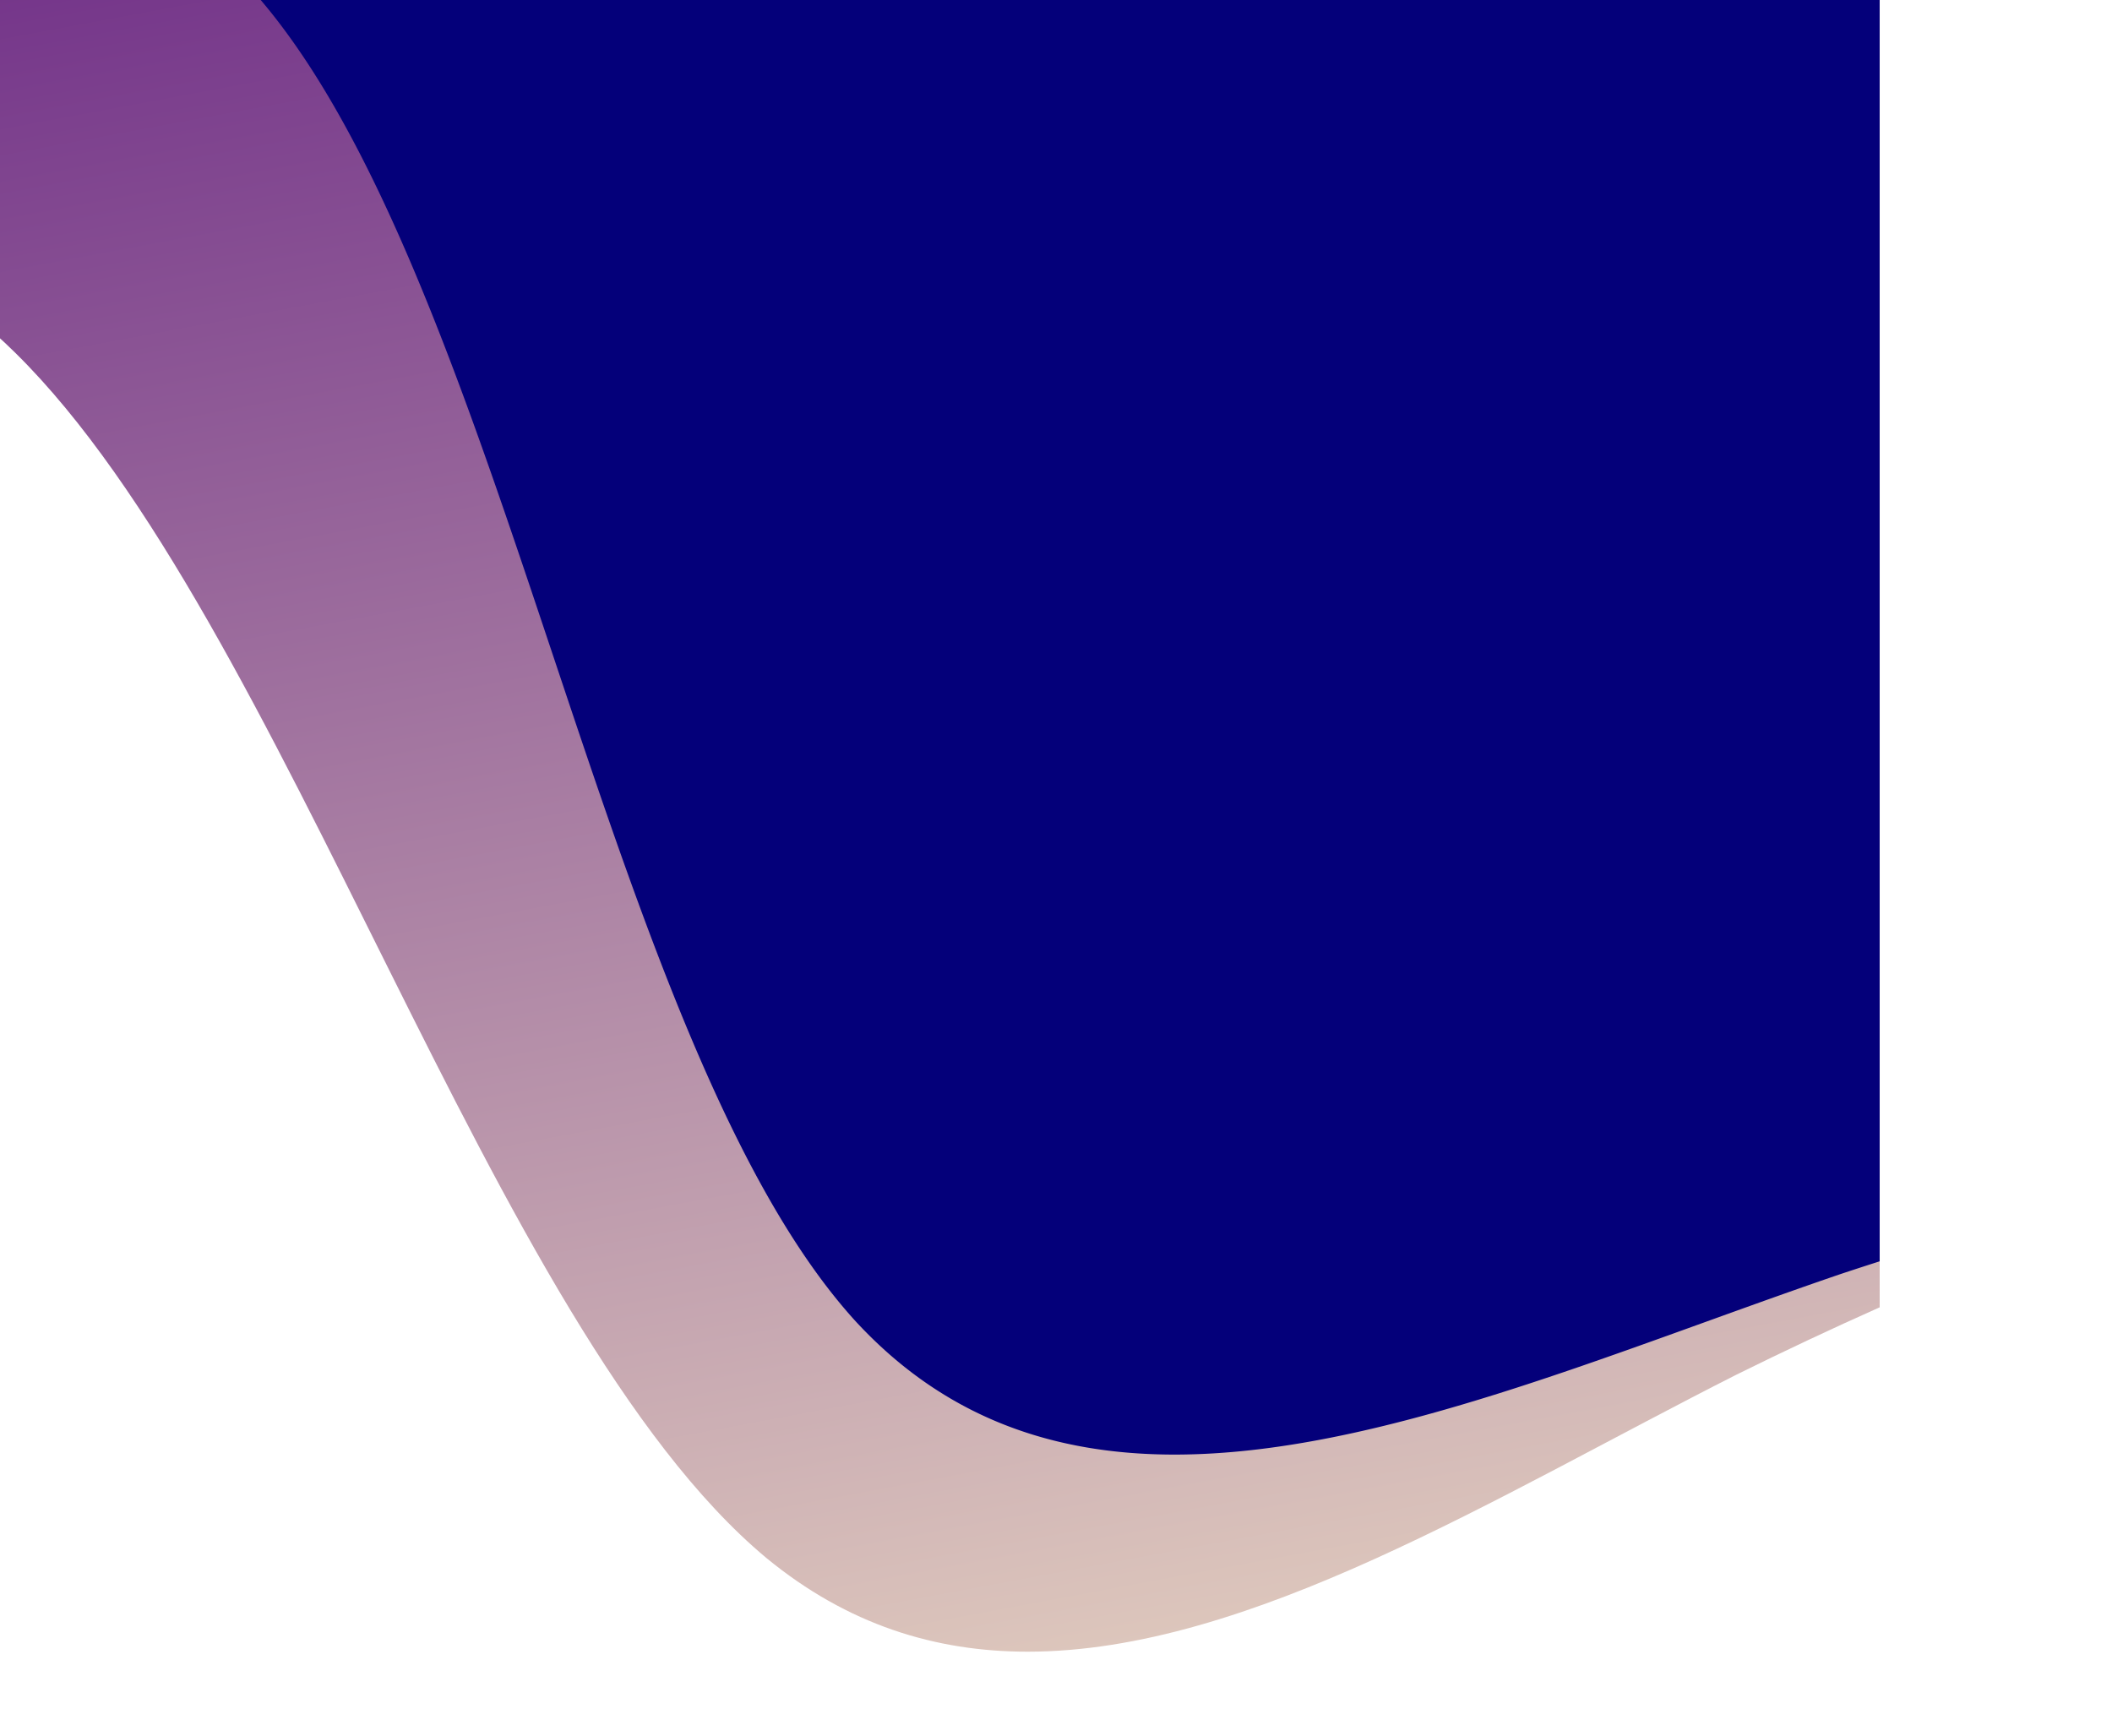
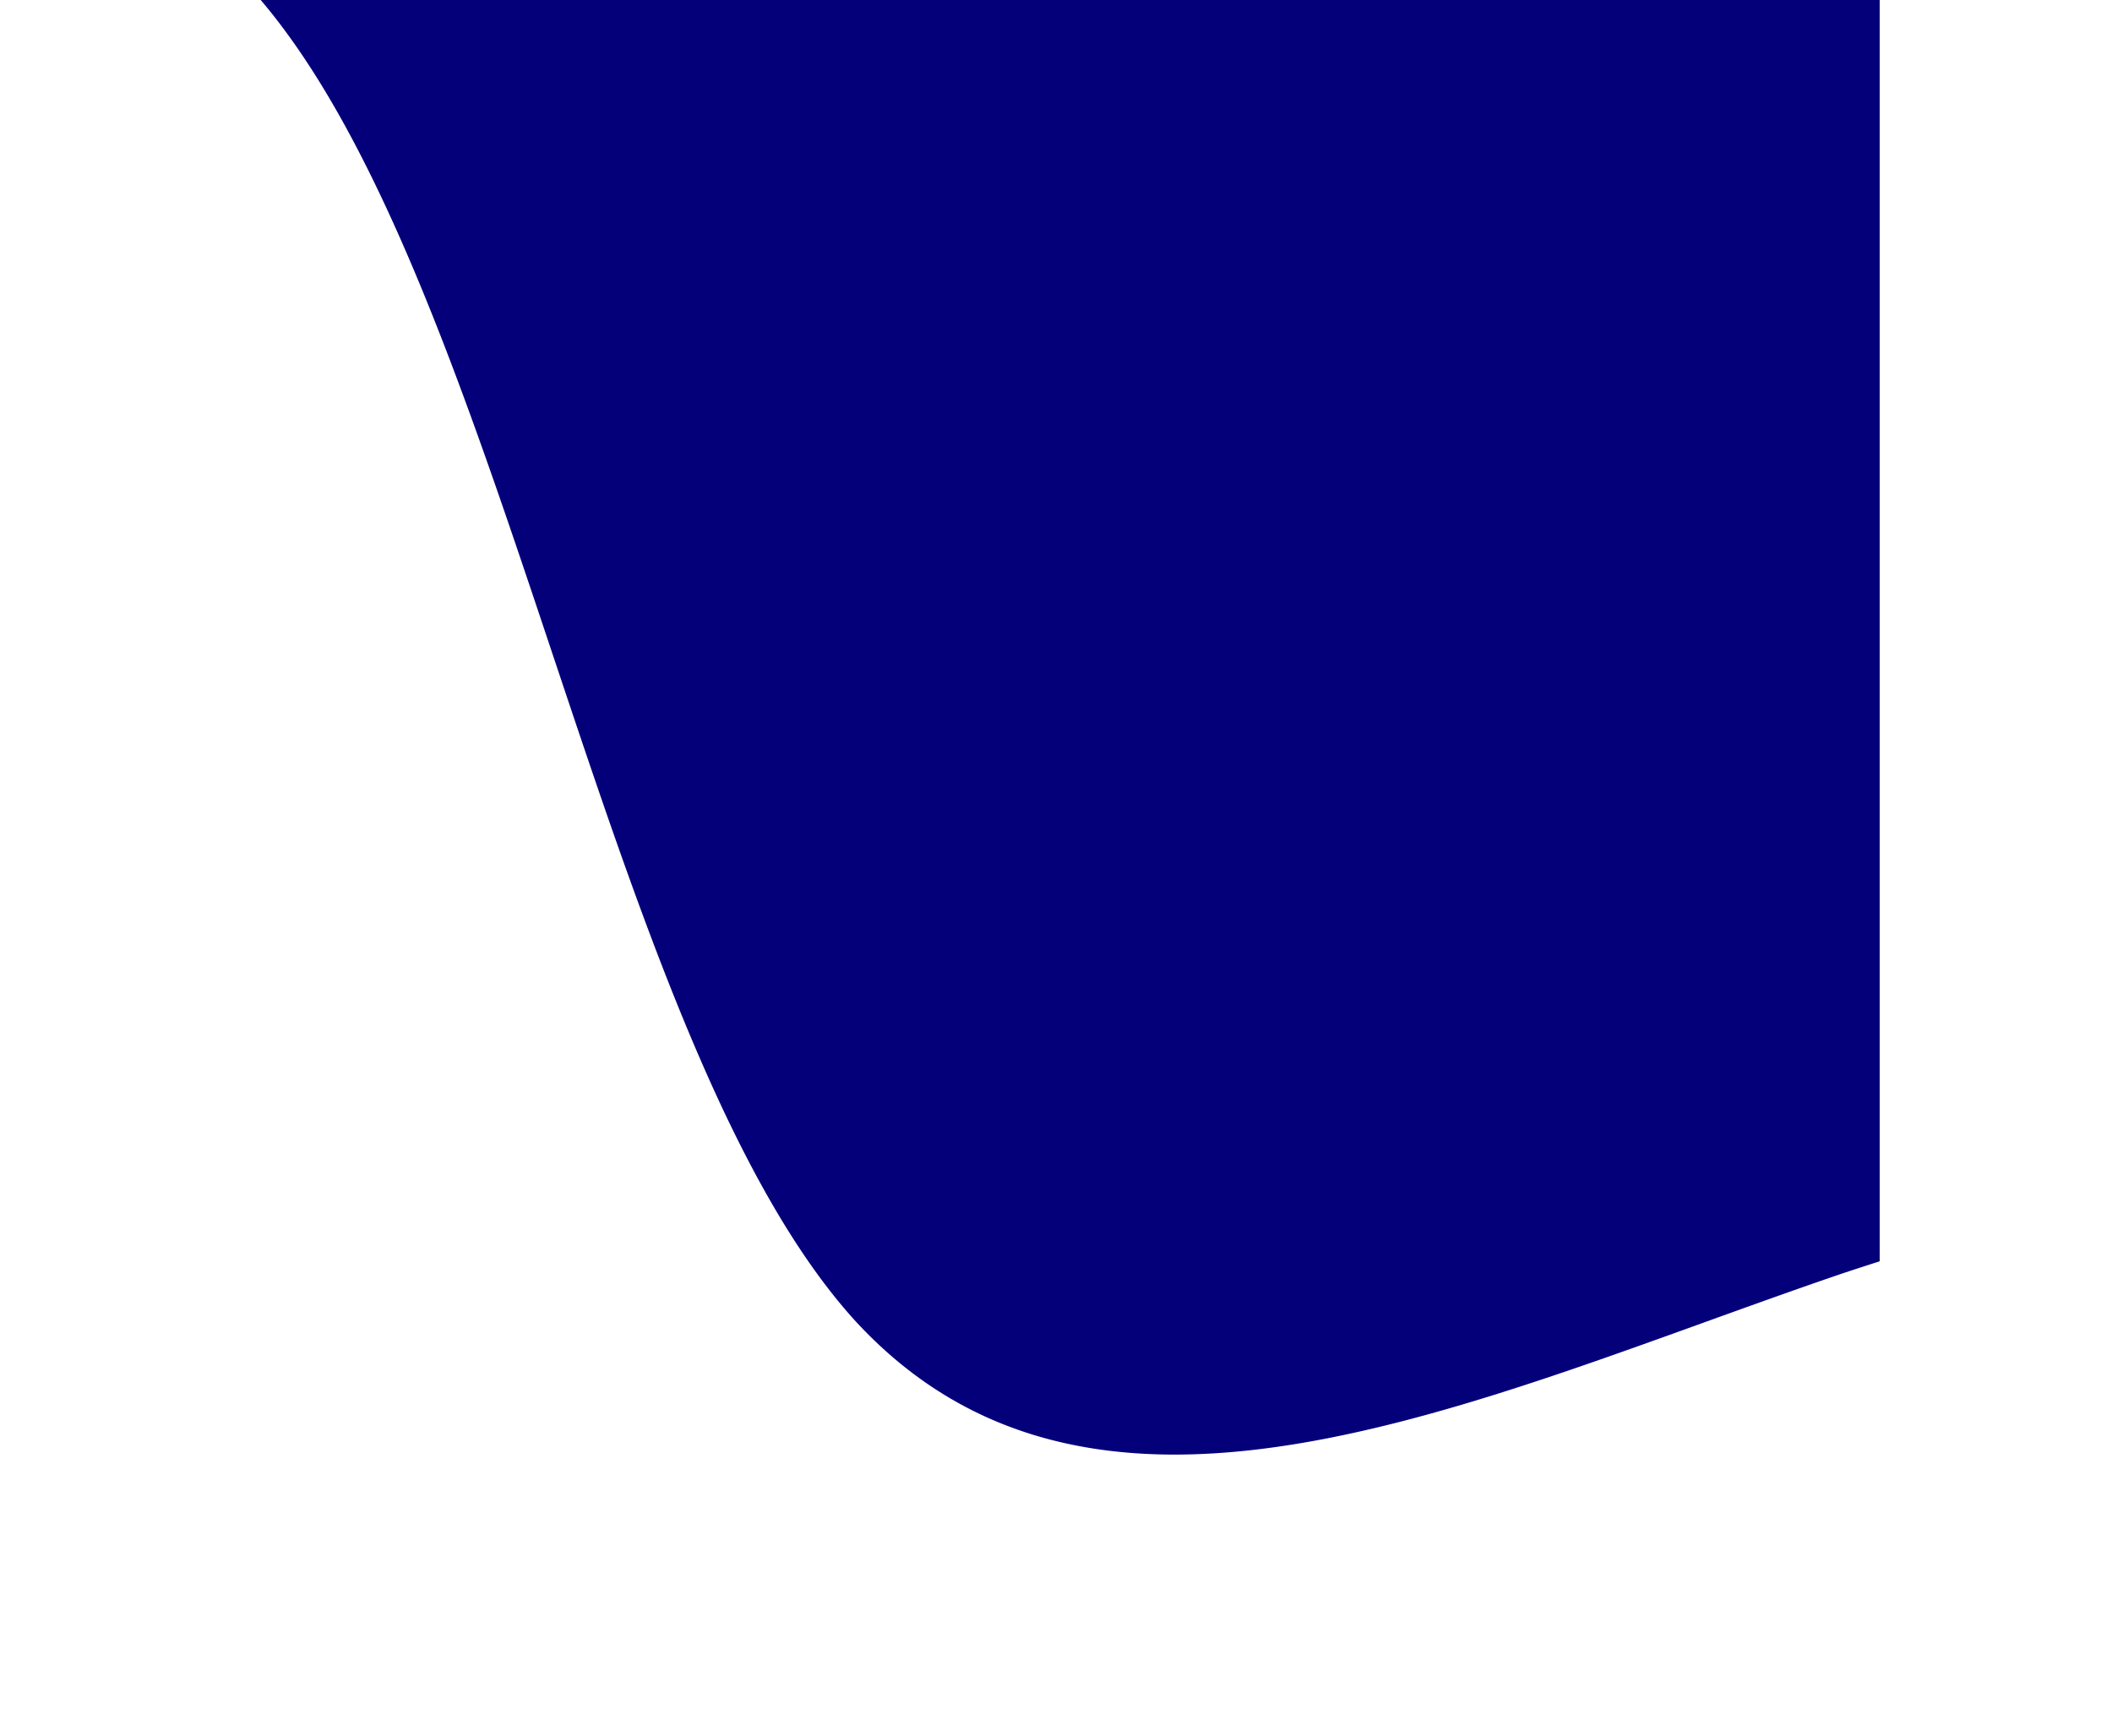
<svg xmlns="http://www.w3.org/2000/svg" width="500" height="411.038" viewBox="0 0 500 411.038">
  <defs>
    <style>
      .cls-1 {
        fill: url(#linear-gradient);
      }

      .cls-2 {
        fill: #04007a;
      }

      .cls-3 {
        filter: url(#Interseção_15);
      }
    </style>
    <linearGradient id="linear-gradient" x1="0.703" y1="1.176" x2="0.375" y2="-0.222" gradientUnits="objectBoundingBox">
      <stop offset="0" stop-color="#eedec4" />
      <stop offset="1" stop-color="#682484" />
    </linearGradient>
    <filter id="Interseção_15" x="82.26" y="0" width="417.74" height="379.372" filterUnits="userSpaceOnUse">
      <feOffset dy="-5" input="SourceAlpha" />
      <feGaussianBlur stdDeviation="5" result="blur" />
      <feFlood flood-opacity="0.161" />
      <feComposite operator="in" in2="blur" />
      <feComposite in="SourceGraphic" />
    </filter>
  </defs>
  <g id="Componente_8_1" data-name="Componente 8 – 1" transform="translate(-40 0)">
-     <path id="Interseção_16" data-name="Interseção 16" class="cls-1" d="M-1656.522-2337.816c-65.623-54.765-113.45-221.878-177.712-285.236-13.849-13.654-28.466-22.49-43.663-27.63v-55.941h485v309.508q-16.861,7.509-33.866,15.92c-57.054,28.88-115.362,65.6-167.843,65.611C-1616.423-2315.582-1637.223-2321.925-1656.522-2337.816Z" transform="translate(1877.898 2706.623)" />
    <g class="cls-3" transform="matrix(1, 0, 0, 1, 0, -20)">
      <path id="Interseção_15-2" data-name="Interseção 15" class="cls-2" d="M-1675.4-2132.845c-57.361-63.365-81.466-235.509-136.285-307.193a132.92,132.92,0,0,0-8.784-10.37h387.74v303.614q-4.548,1.456-9.111,2.968c-53.861,18.385-109.565,42.789-157.805,42.79C-1628.143-2101.035-1654.032-2109.549-1675.4-2132.845Z" transform="translate(1917.73 2470.41)" />
    </g>
  </g>
</svg>